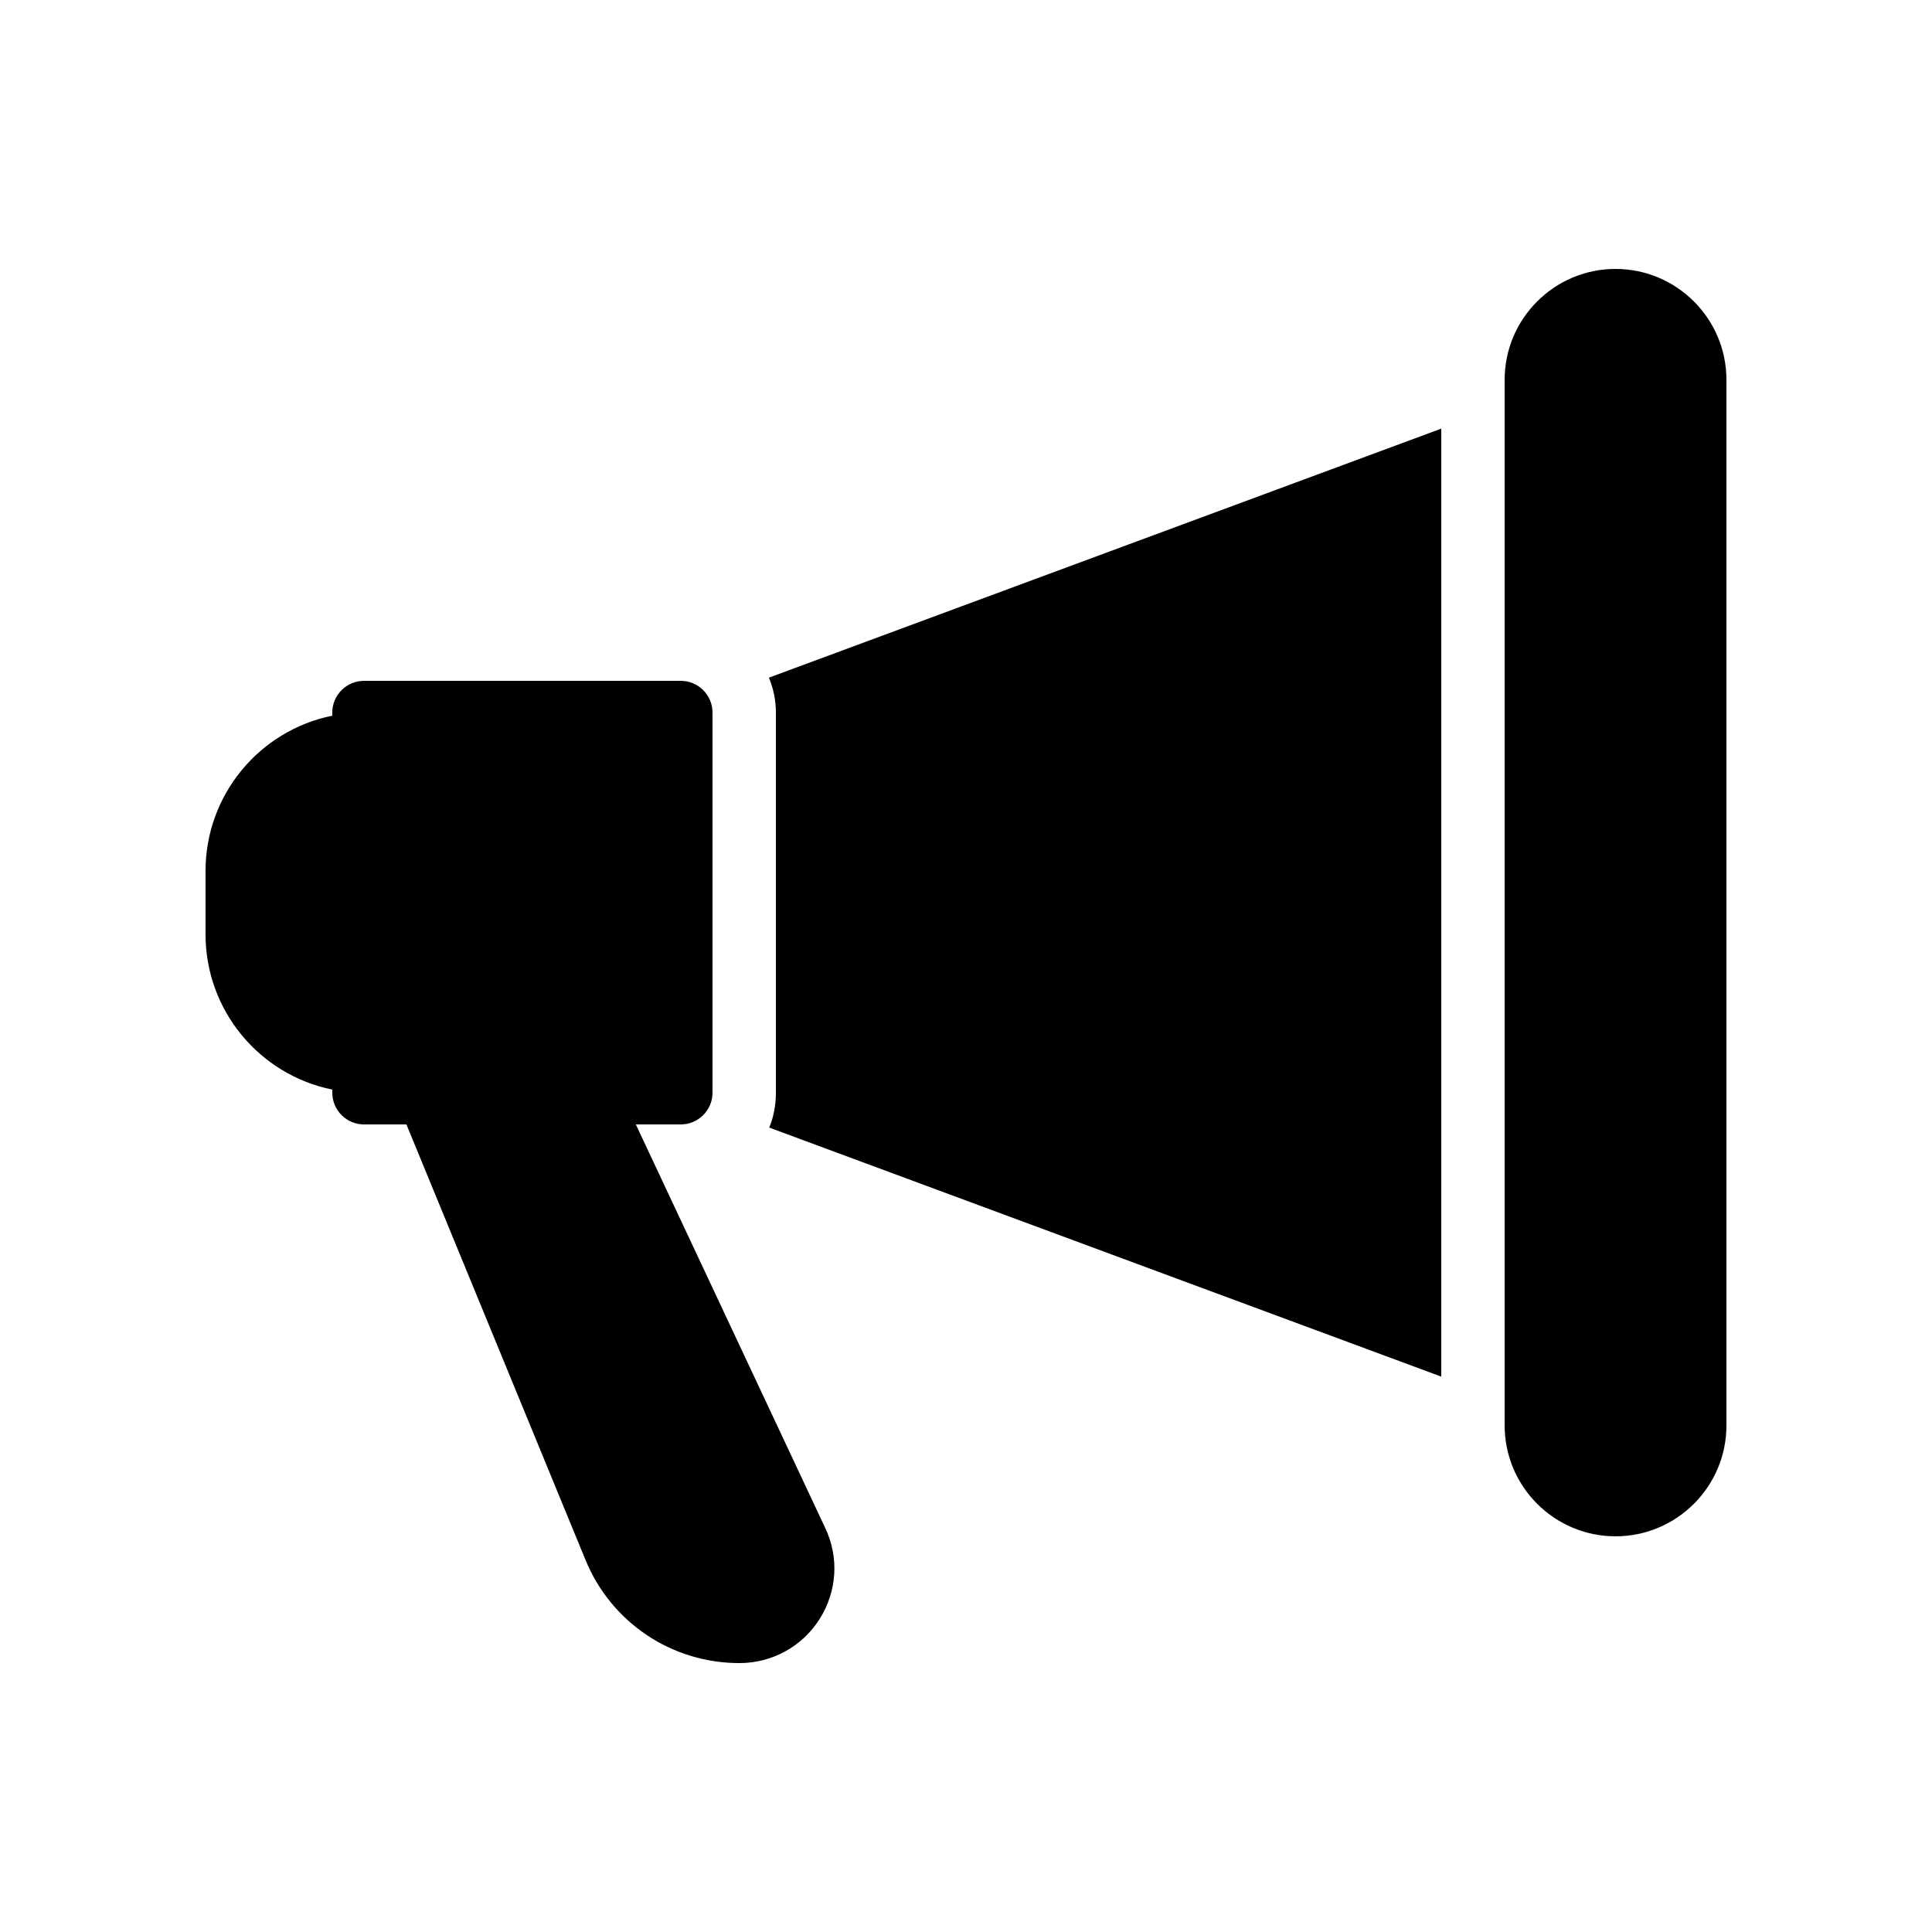
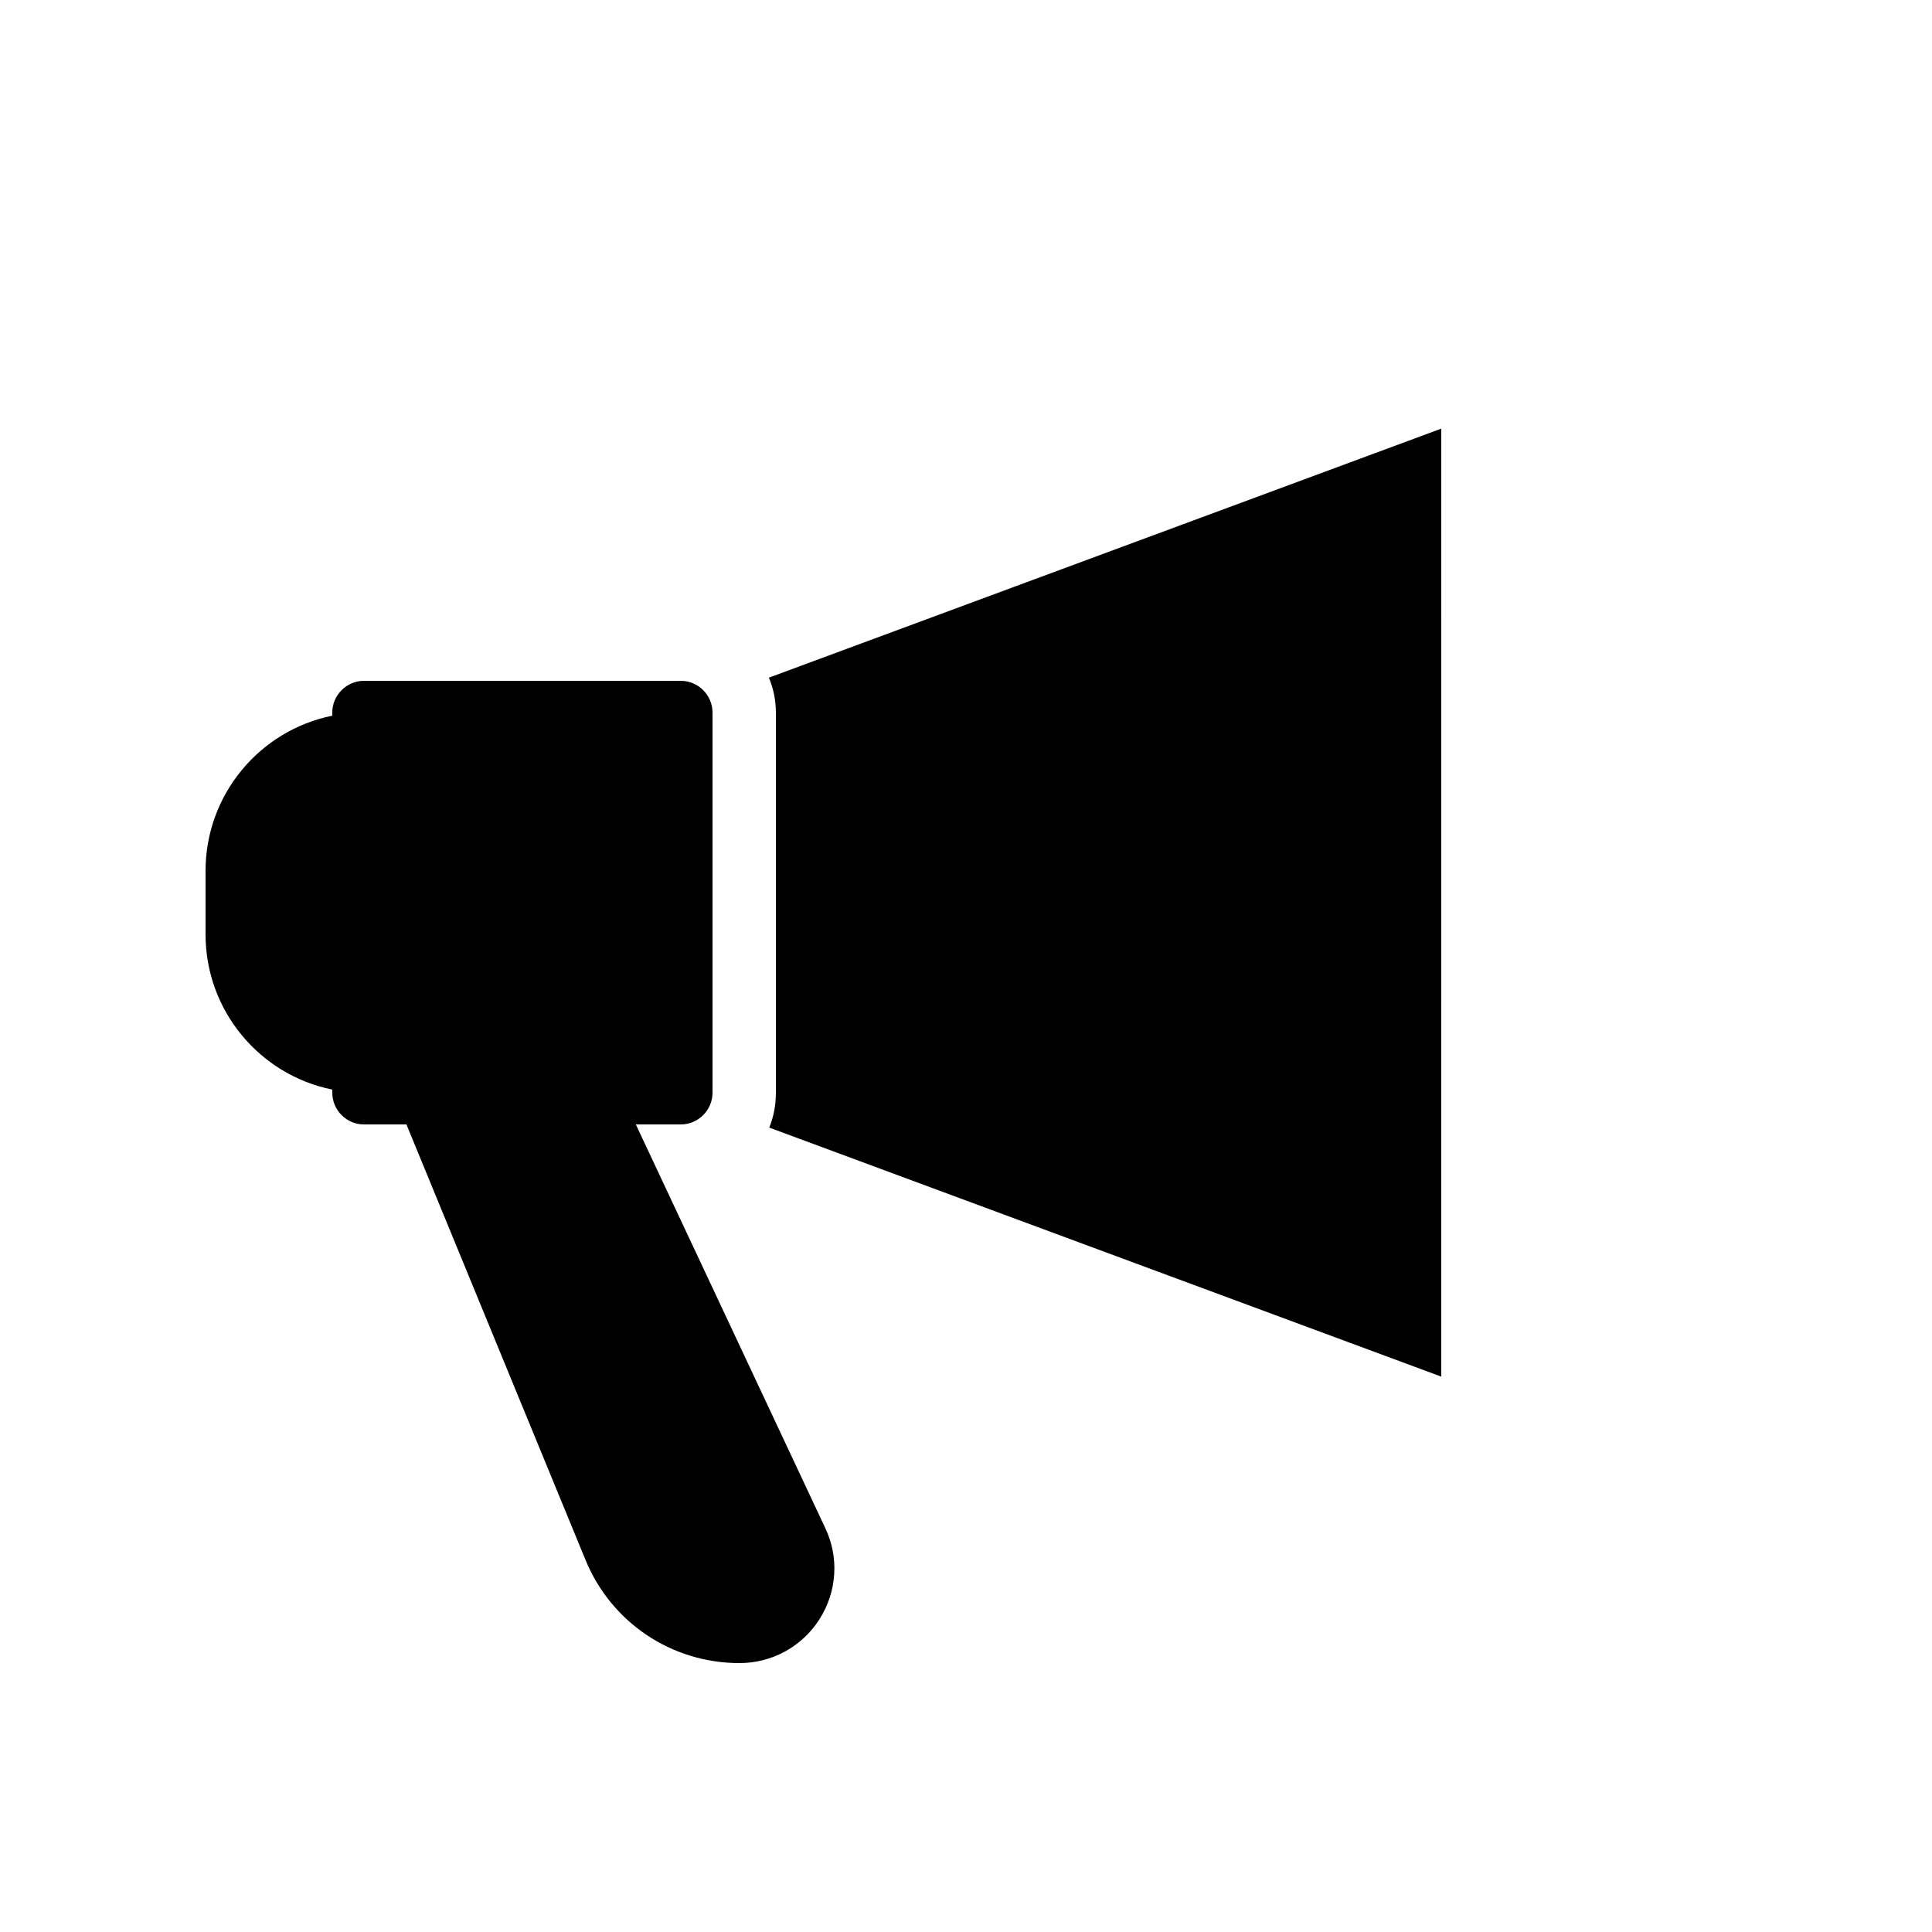
<svg xmlns="http://www.w3.org/2000/svg" fill="#000000" width="800px" height="800px" version="1.1" viewBox="144 144 512 512">
  <g>
    <path d="m525.95 257.59-178.18 65.996c1.176 2.856 1.848 5.965 1.848 9.238v100.76c0 3.273-0.586 6.383-1.762 9.238l178.09 65.996z" />
-     <path d="m572.13 215.27c-16.207 0-29.387 13.184-29.387 29.387v277.09c0 16.207 13.184 29.391 29.391 29.391s29.391-13.184 29.391-29.391v-277.09c-0.004-16.203-13.188-29.387-29.395-29.387z" />
    <path d="m299.15 557.36c6.801 16.625 22.84 27.375 40.809 27.375 8.648 0 16.625-4.367 21.242-11.672 4.617-7.305 5.207-16.289 1.512-24.098l-50.211-106.98h11.922c4.617 0 8.398-3.777 8.398-8.398v-100.76c0-4.617-3.777-8.398-8.398-8.398h-83.969c-4.617 0-8.398 3.777-8.398 8.398v0.84c-19.145 3.863-33.586 20.824-33.586 41.145v16.793c0 20.32 14.441 37.281 33.586 41.145l0.004 0.84c0 4.617 3.777 8.398 8.398 8.398h11.25z" />
  </g>
</svg>